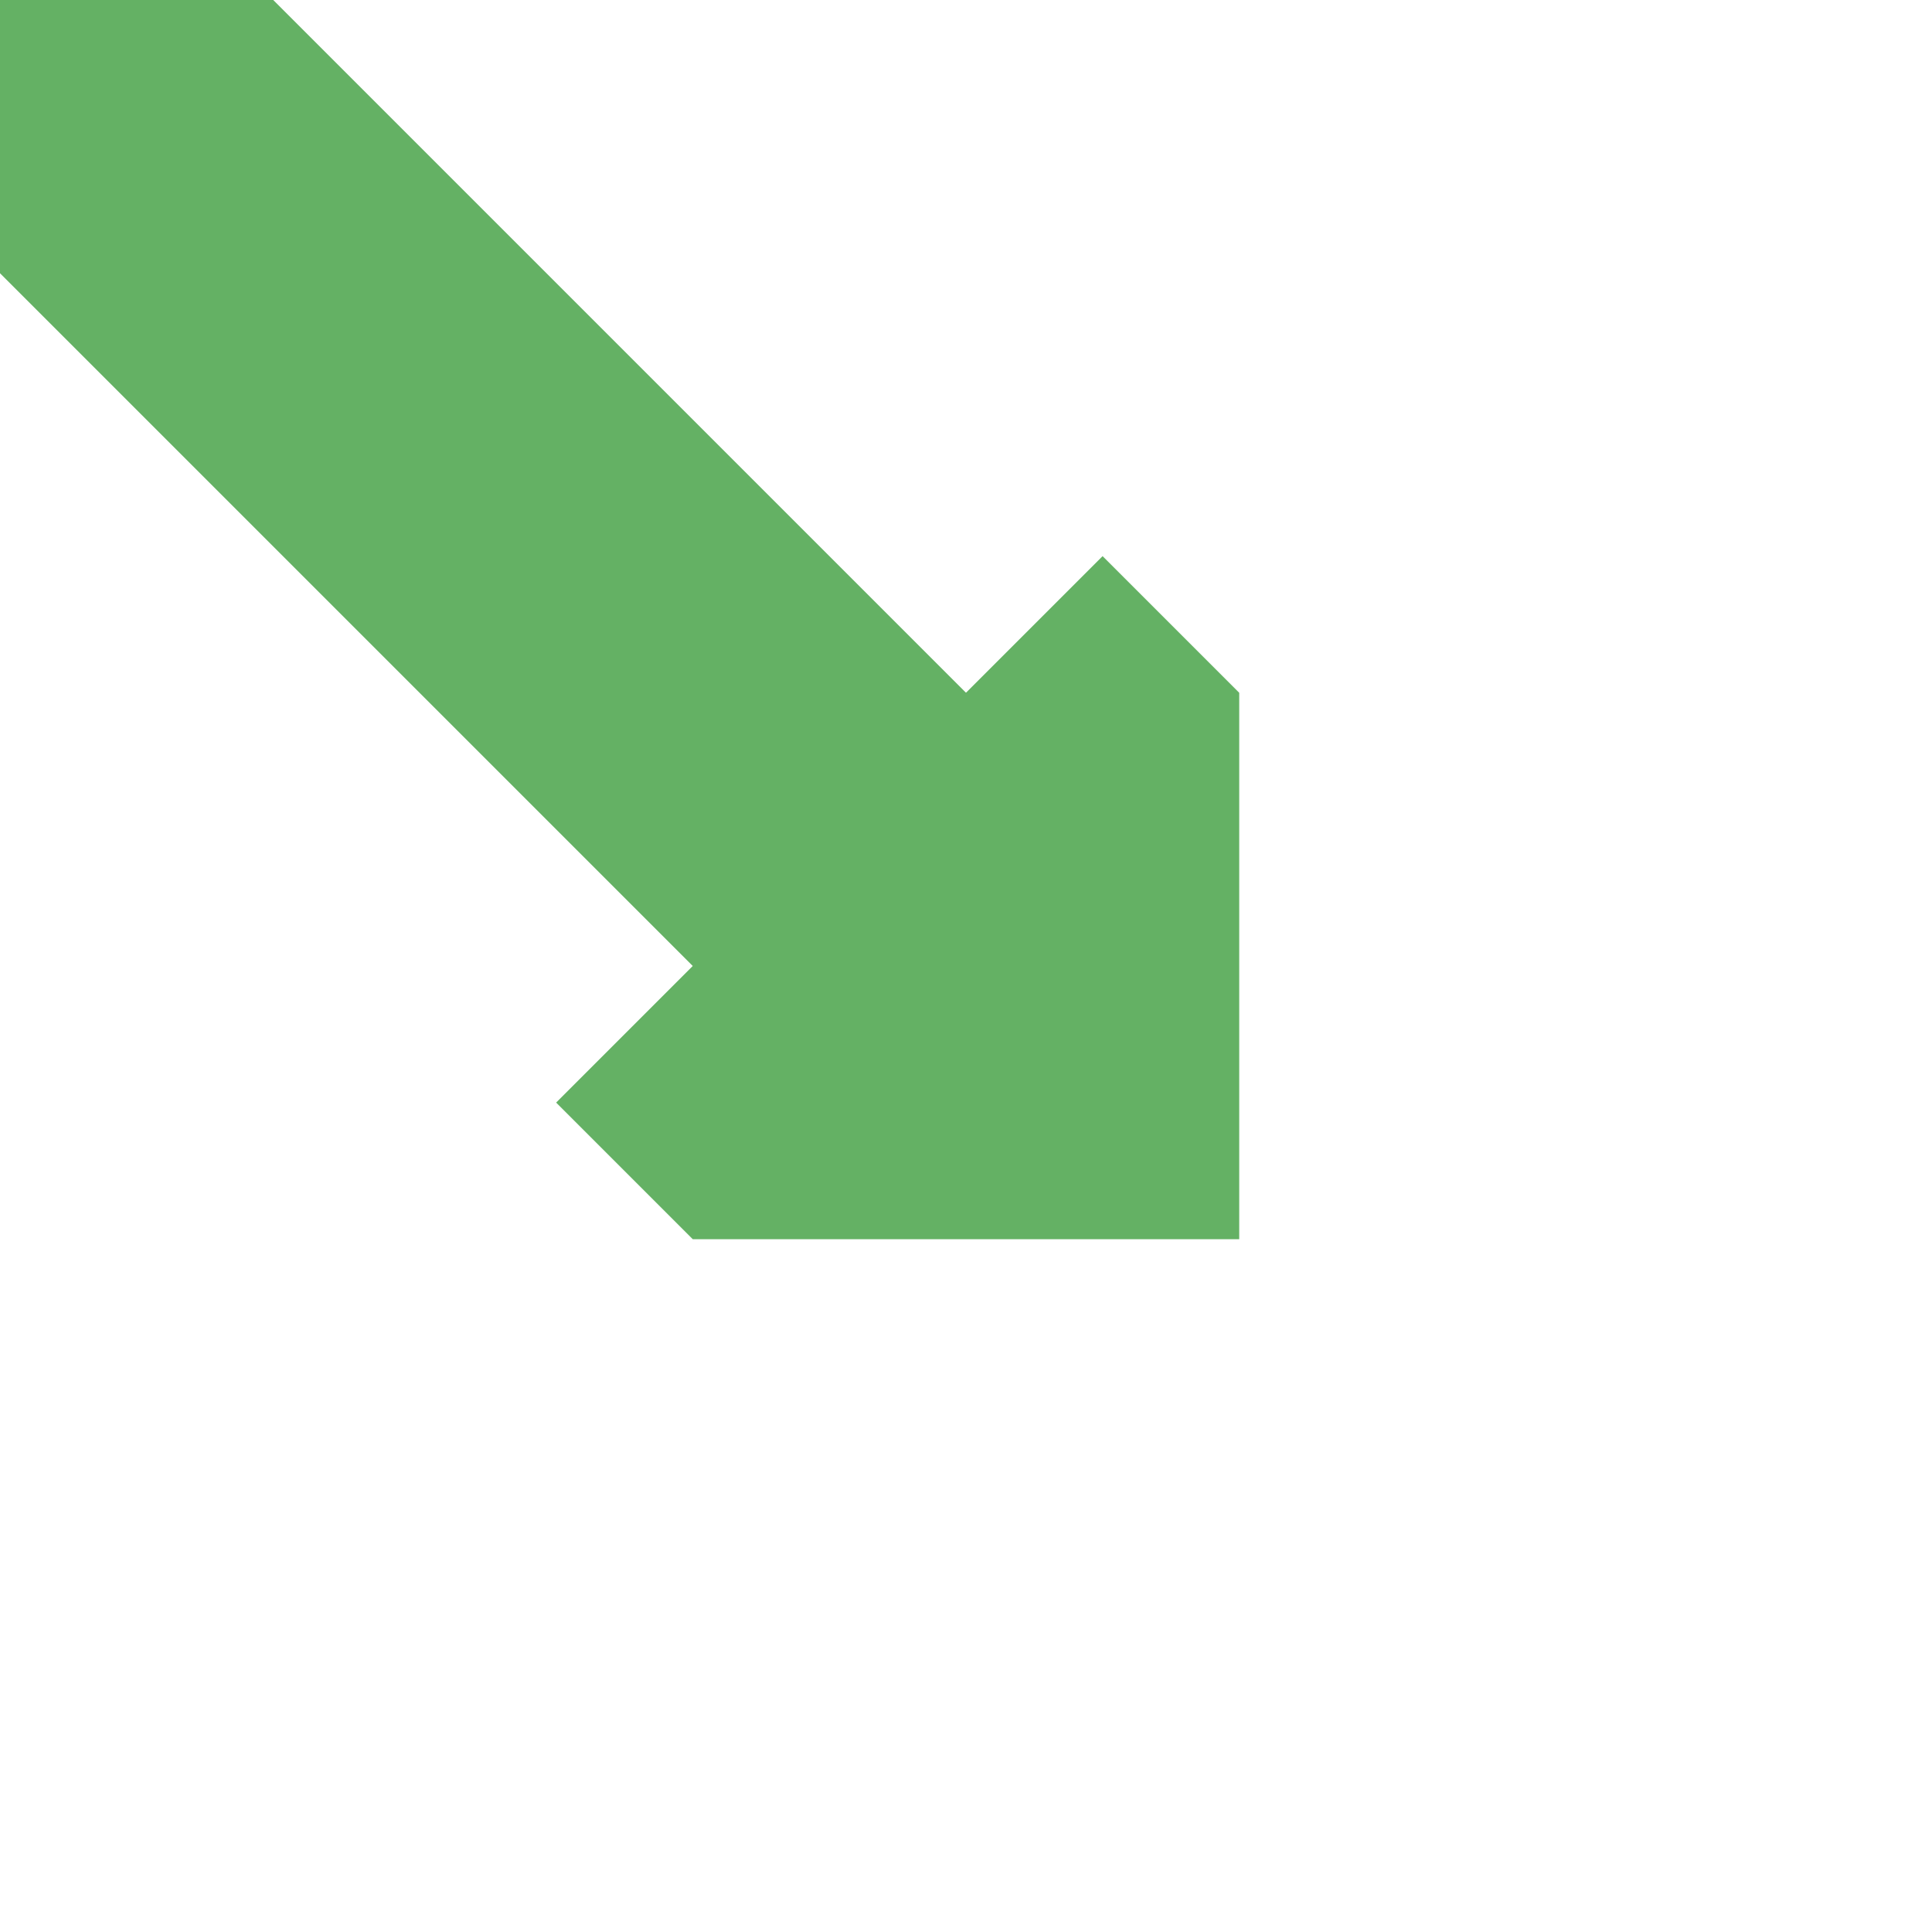
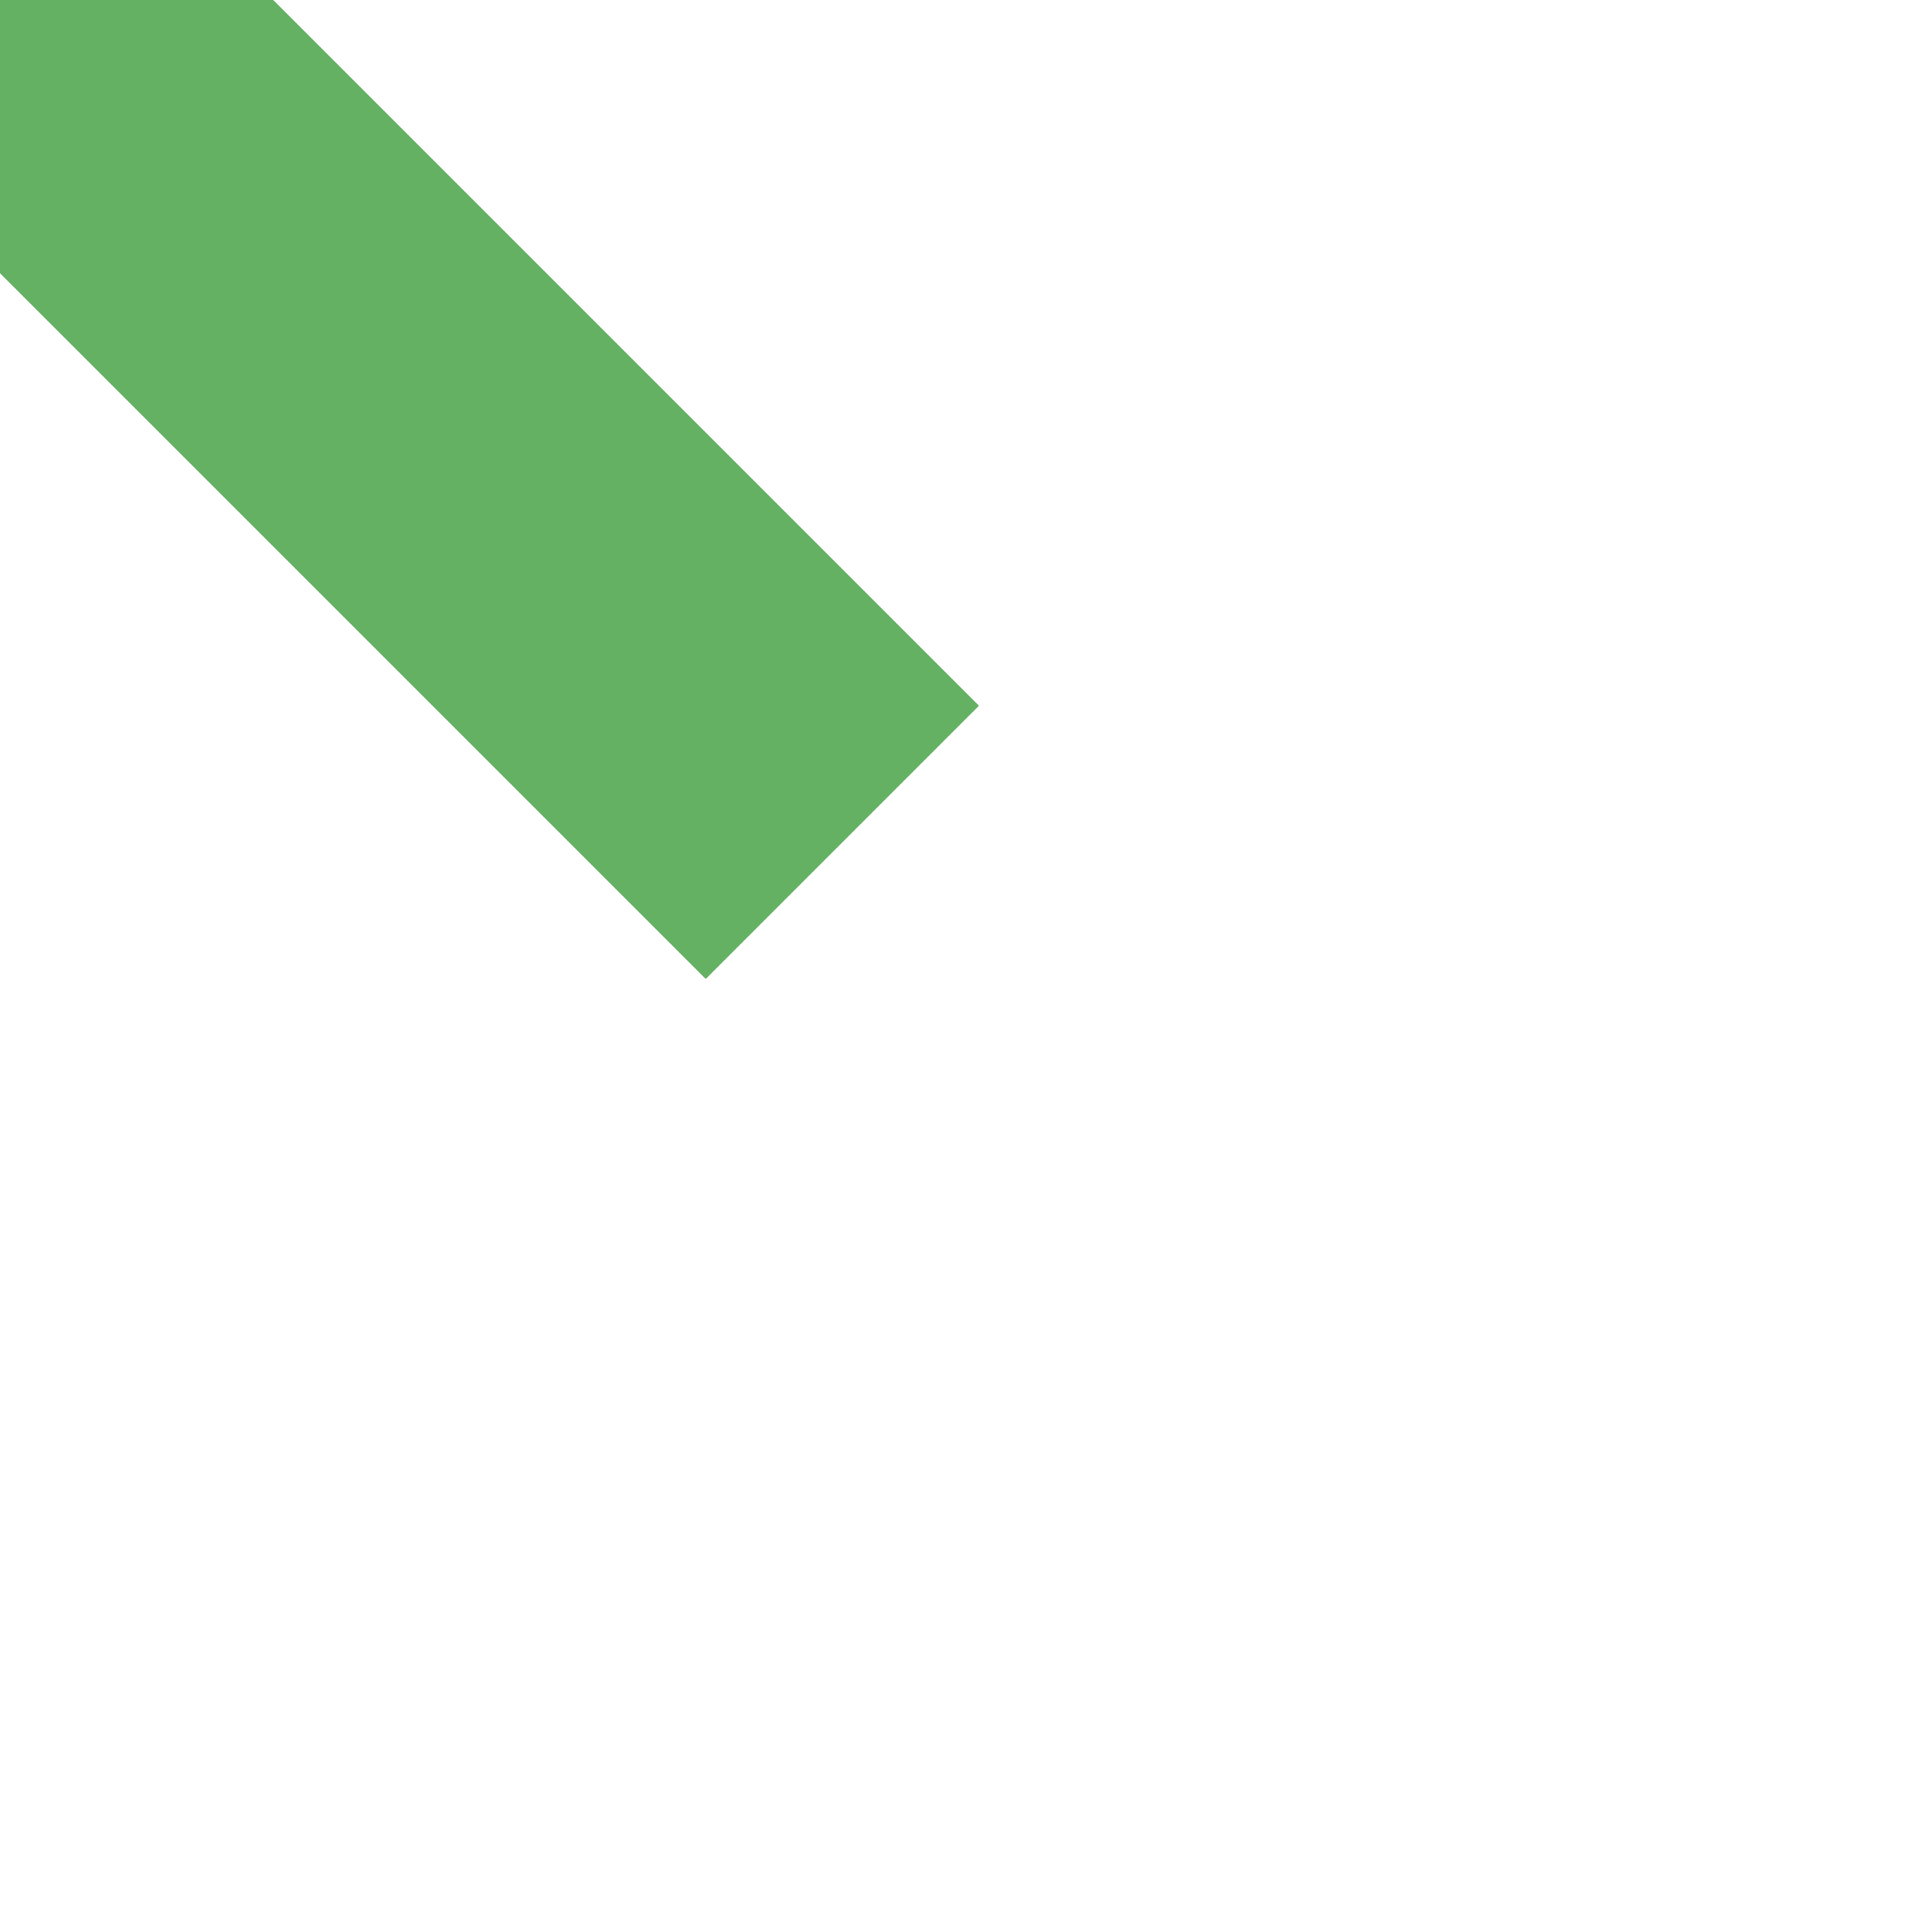
<svg xmlns="http://www.w3.org/2000/svg" width="500" height="500" viewBox="0 0 500 500">
  <path d="M 0,0 L 218,218" stroke="#64B164" fill="none" stroke-width="100px" />
-   <path d="m 214.64,214.64 70.71,-70.71 35.36,35.36 0,141.42 -141.42,0 -35.36,-35.36 70.71,-70.71" stroke="none" fill="#64B164" />
</svg>